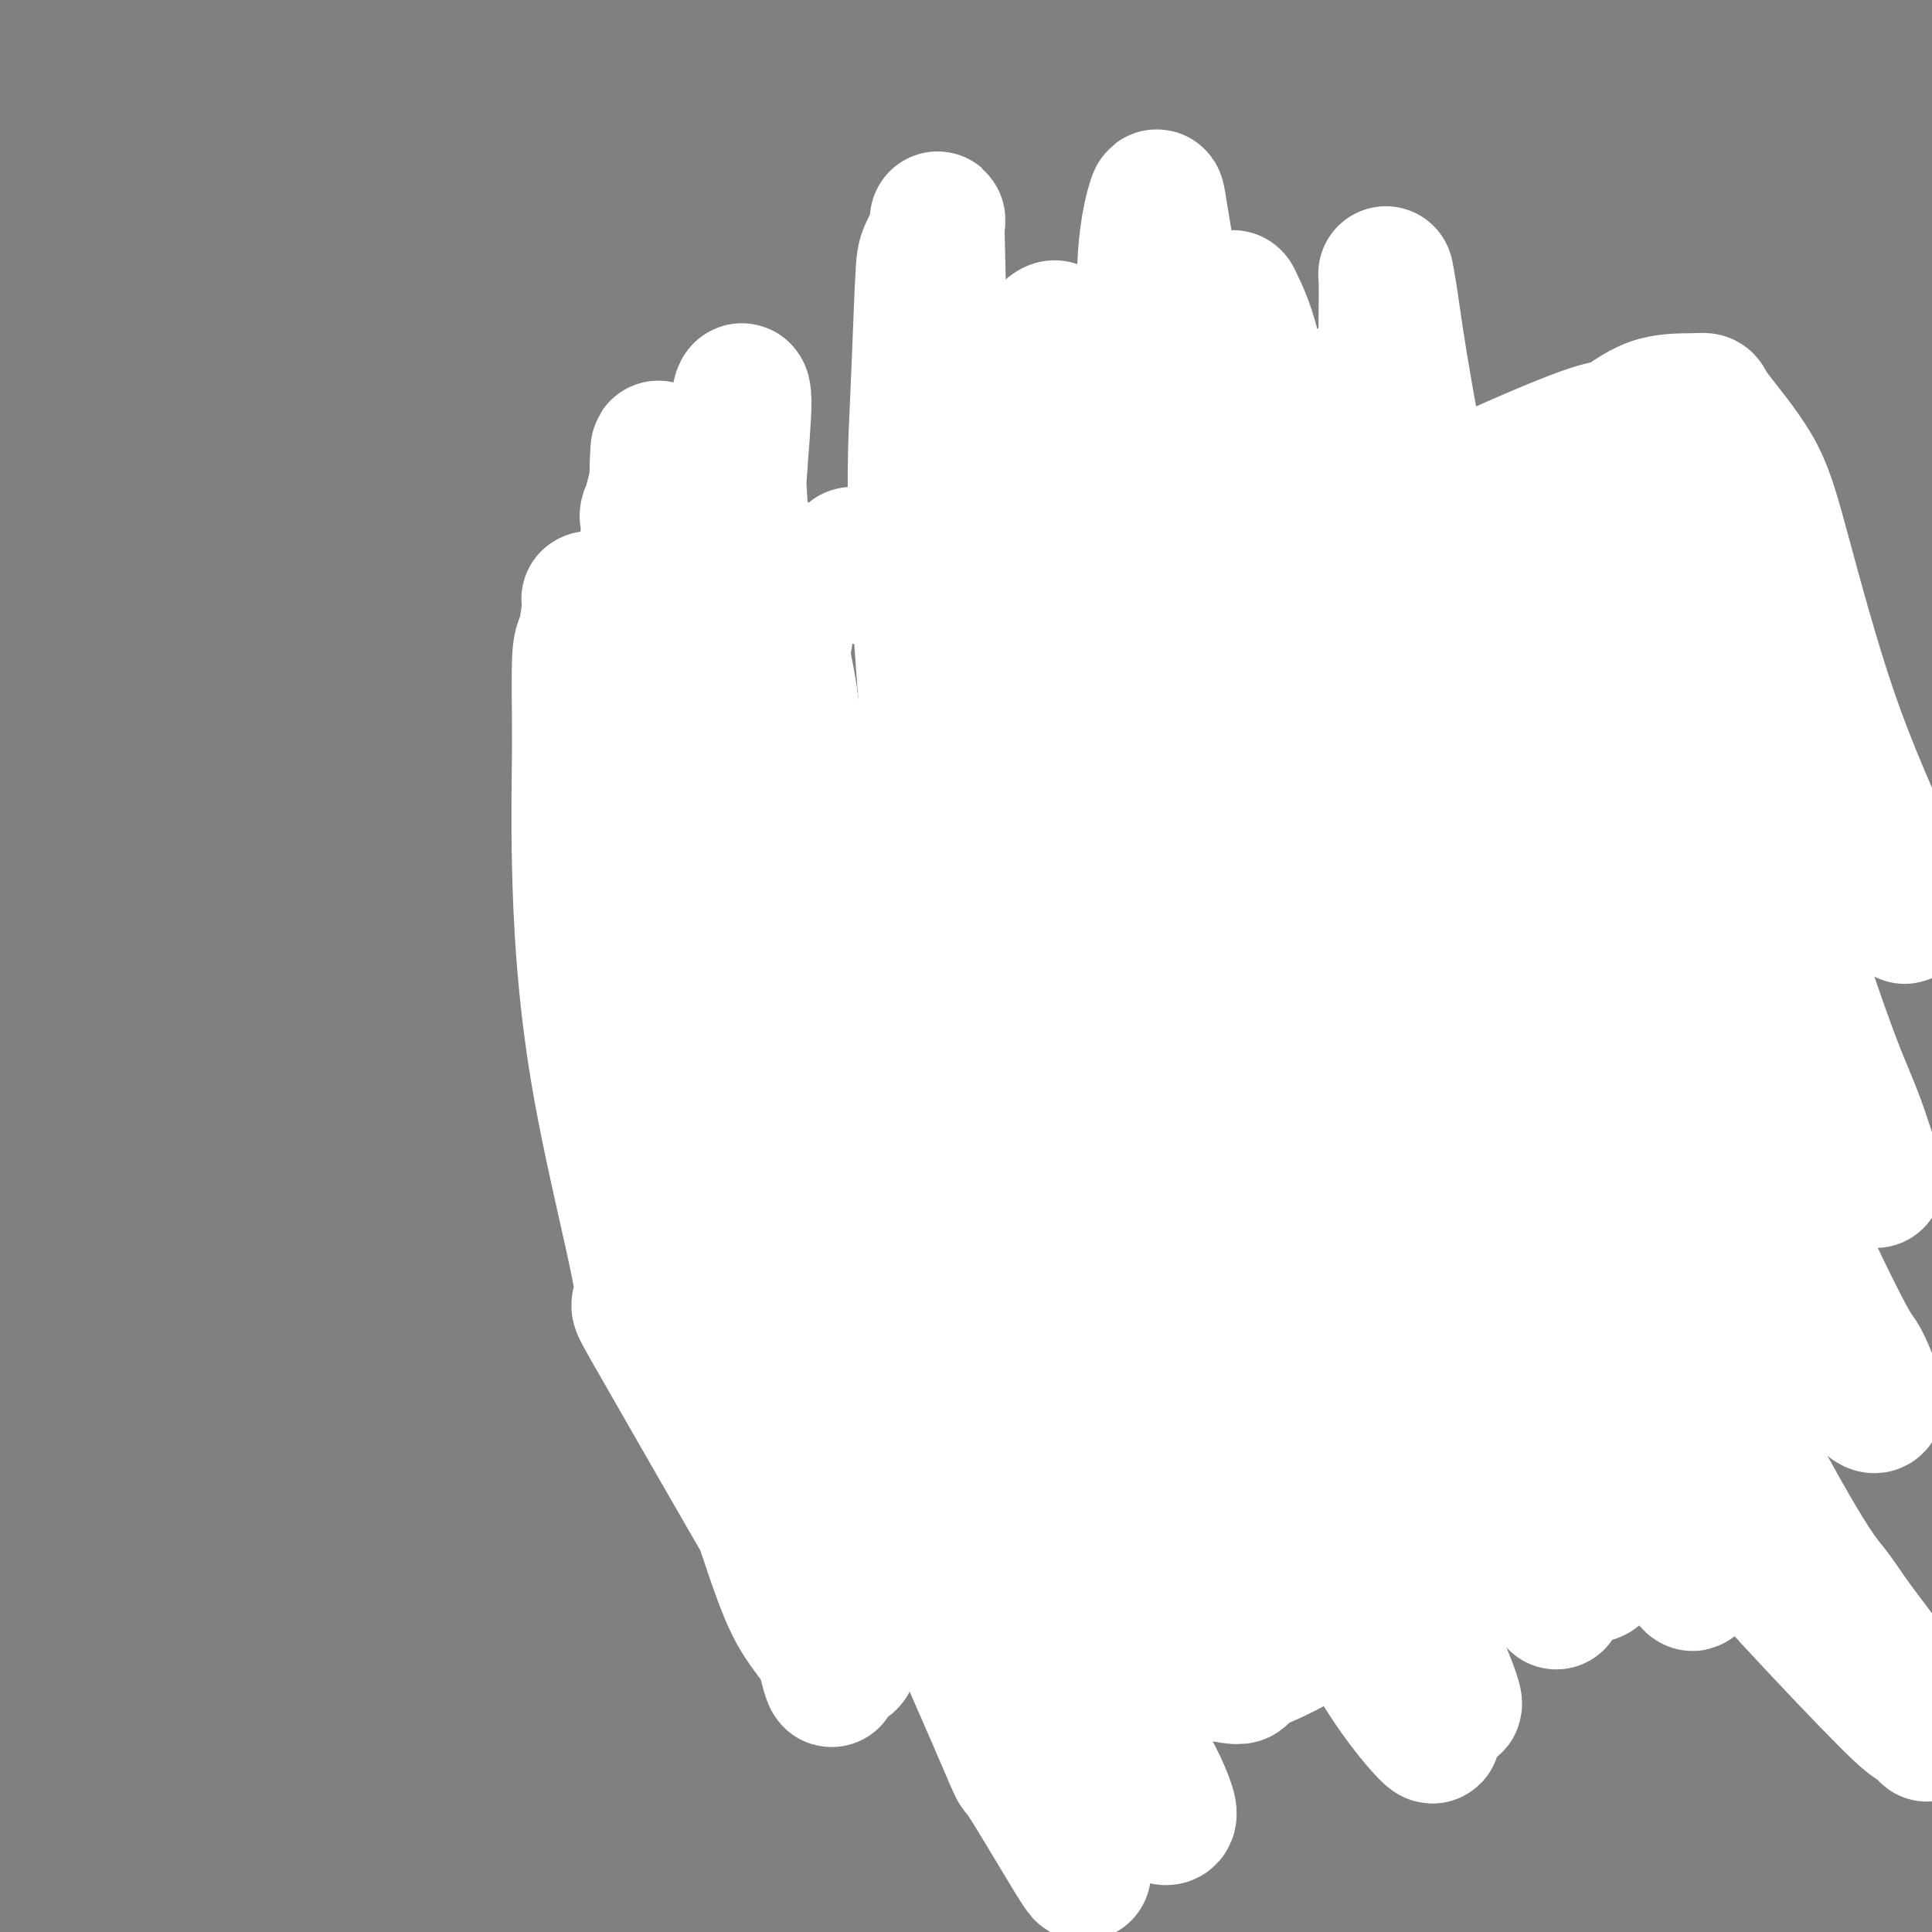
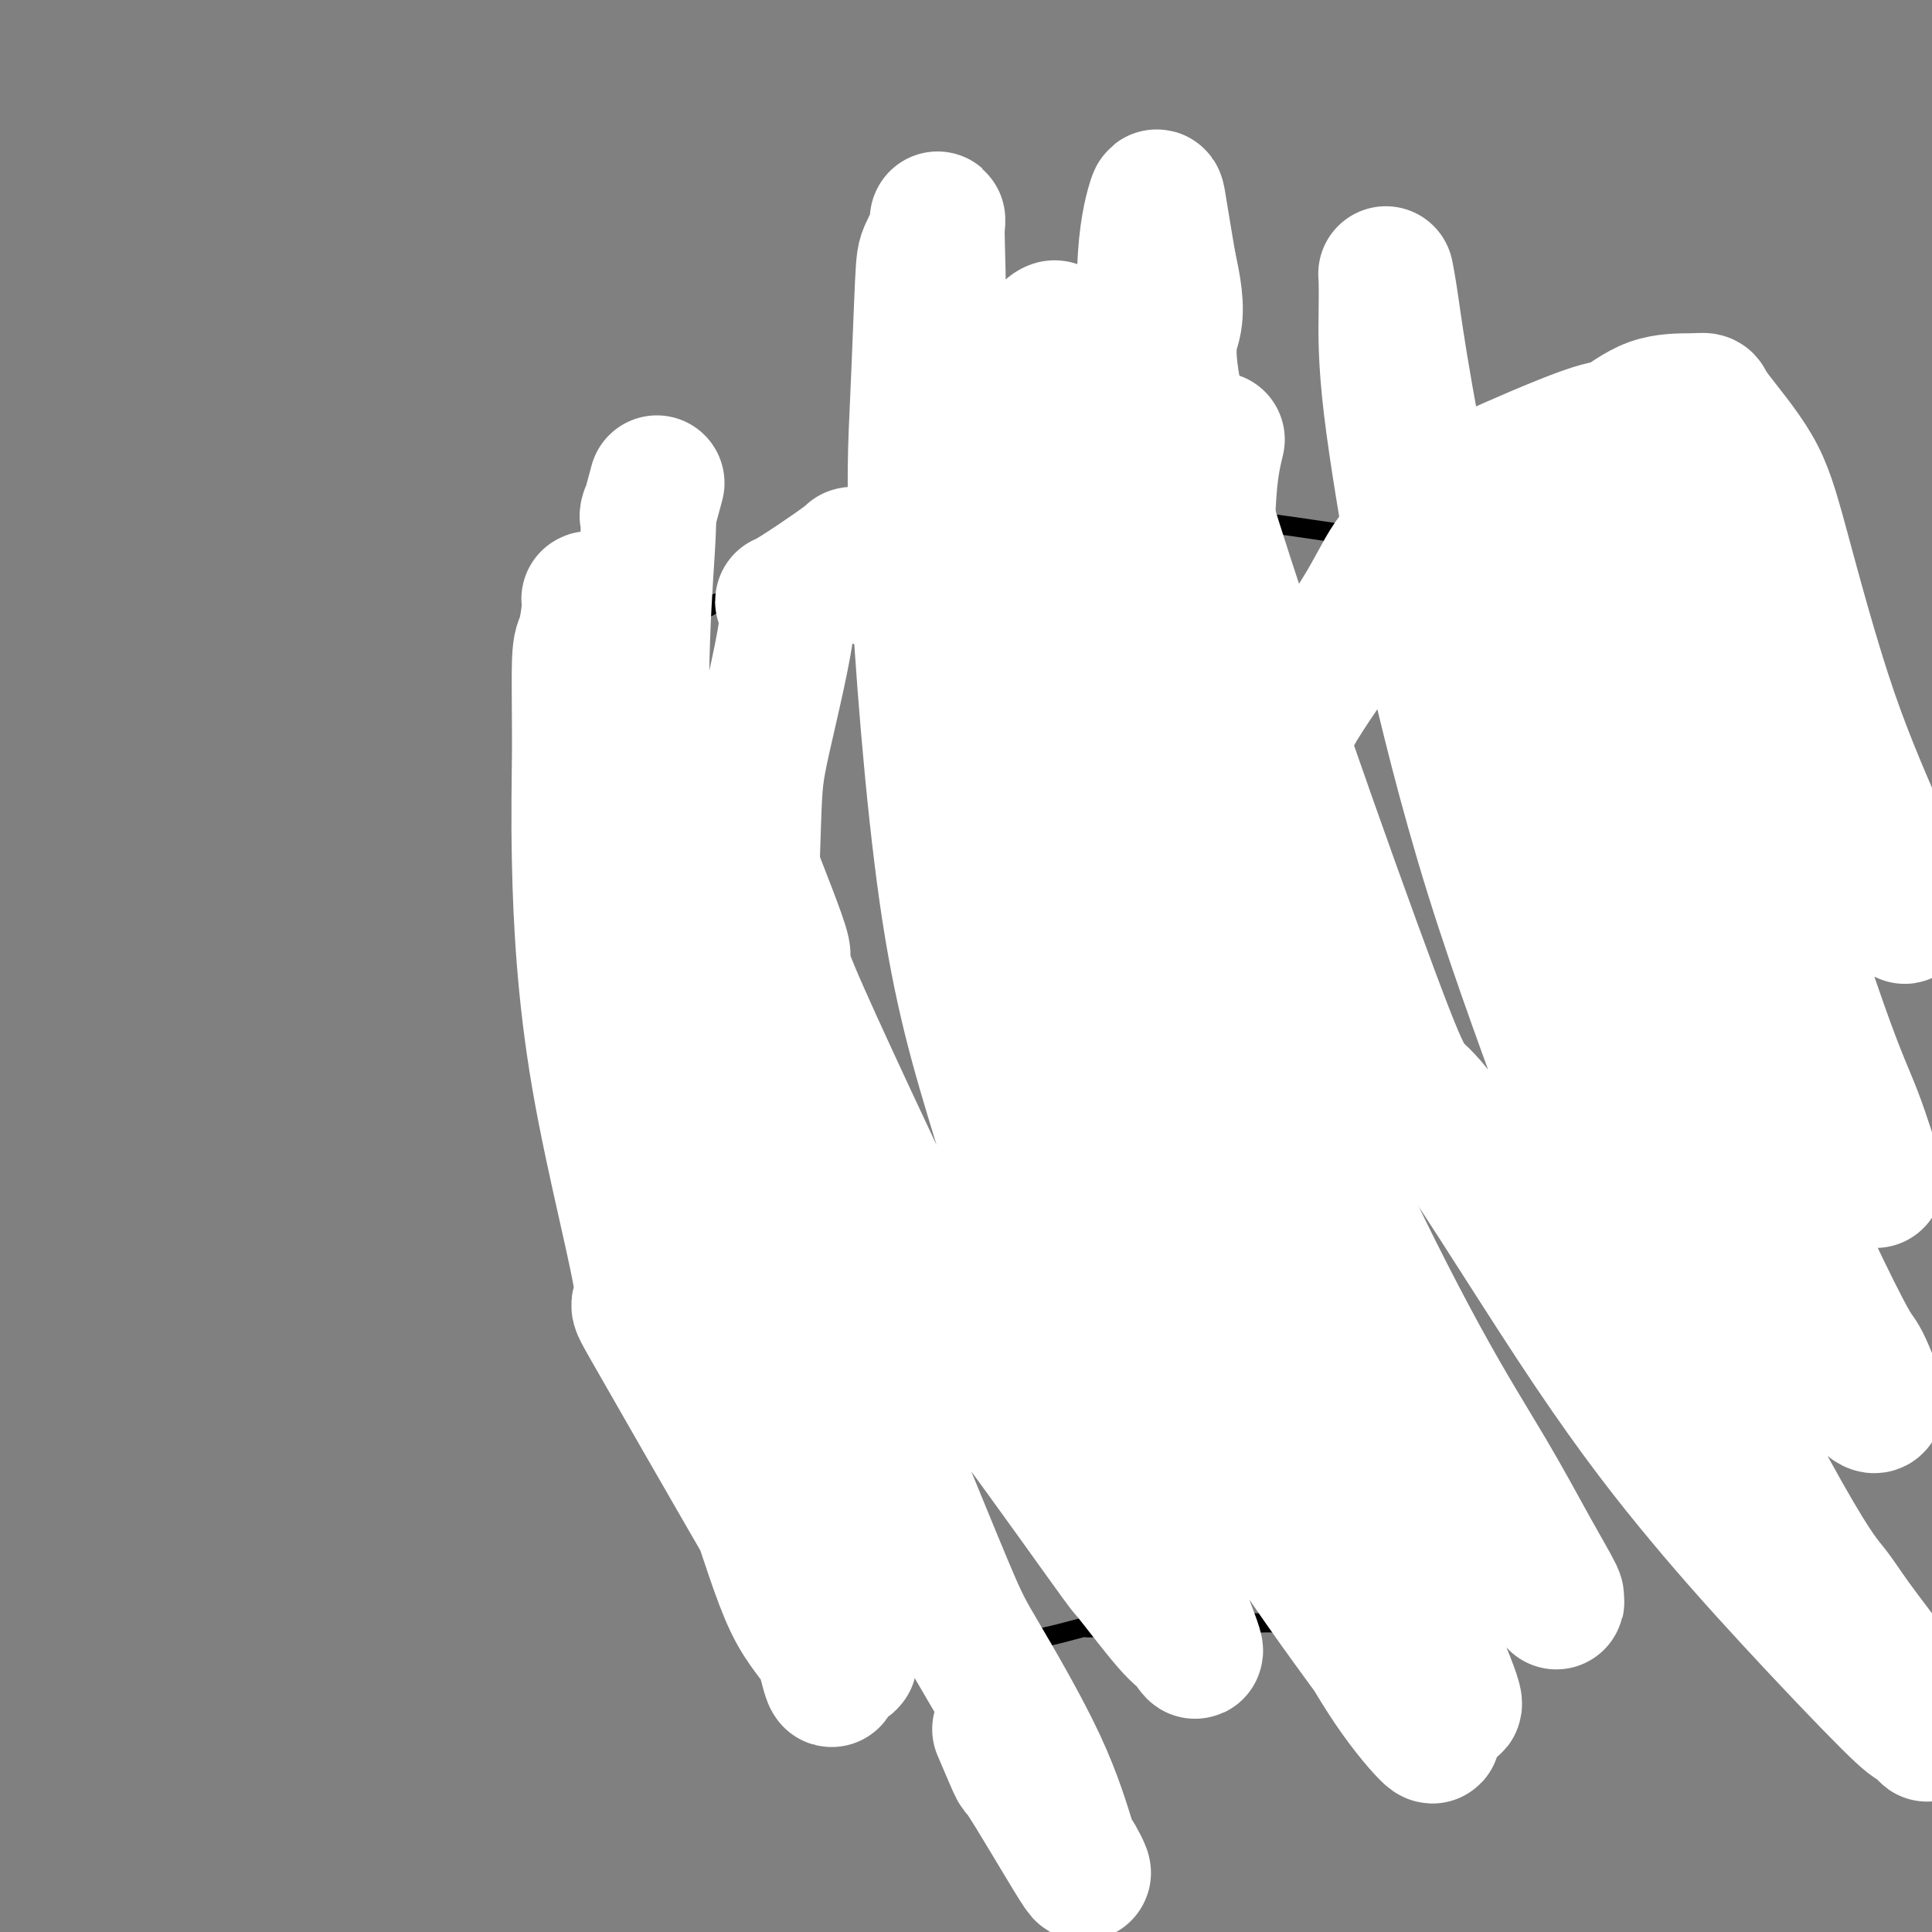
<svg xmlns="http://www.w3.org/2000/svg" viewBox="0 0 400 400" version="1.1">
  <rect x="0" y="0" width="400" height="400" fill="#808080" stroke="none" />
  <g fill="none" stroke="#000000" stroke-width="4" stroke-linecap="round" stroke-linejoin="round">
    <path d="M125,158c-0.420,-0.082 -0.841,-0.163 -1,0c-0.159,0.163 -0.058,0.571 0,1c0.058,0.429 0.072,0.878 0,1c-0.072,0.122 -0.229,-0.083 0,1c0.229,1.083 0.845,3.454 1,6c0.155,2.546 -0.151,5.267 0,8c0.151,2.733 0.759,5.480 1,11c0.241,5.520 0.116,13.814 0,17c-0.116,3.186 -0.223,1.263 0,4c0.223,2.737 0.777,10.134 1,13c0.223,2.866 0.116,1.202 0,3c-0.116,1.798 -0.241,7.059 0,10c0.241,2.941 0.849,3.561 1,6c0.151,2.439 -0.156,6.696 0,9c0.156,2.304 0.774,2.653 1,3c0.226,0.347 0.061,0.691 0,1c-0.061,0.309 -0.016,0.583 0,1c0.016,0.417 0.005,0.976 0,1c-0.005,0.024 -0.002,-0.489 0,-1c0.002,-0.511 0.005,-1.021 0,-1c-0.005,0.021 -0.016,0.573 0,1c0.016,0.427 0.060,0.728 0,1c-0.060,0.272 -0.222,0.516 0,1c0.222,0.484 0.829,1.209 1,2c0.171,0.791 -0.095,1.649 0,2c0.095,0.351 0.550,0.193 1,1c0.450,0.807 0.894,2.577 1,4c0.106,1.423 -0.125,2.498 0,3c0.125,0.502 0.607,0.429 1,1c0.393,0.571 0.696,1.785 1,3" />
    <path d="M134,271c0.924,3.736 0.232,1.576 0,1c-0.232,-0.576 -0.006,0.434 0,1c0.006,0.566 -0.209,0.690 0,1c0.209,0.310 0.841,0.805 1,1c0.159,0.195 -0.154,0.089 0,0c0.154,-0.089 0.776,-0.162 1,0c0.224,0.162 0.050,0.558 0,1c-0.050,0.442 0.023,0.928 0,1c-0.023,0.072 -0.143,-0.271 0,0c0.143,0.271 0.549,1.154 1,2c0.451,0.846 0.948,1.653 1,2c0.052,0.347 -0.341,0.234 0,1c0.341,0.766 1.415,2.412 2,3c0.585,0.588 0.682,0.119 1,1c0.318,0.881 0.856,3.112 1,4c0.144,0.888 -0.105,0.434 0,1c0.105,0.566 0.564,2.152 1,3c0.436,0.848 0.848,0.959 1,1c0.152,0.041 0.043,0.012 0,0c-0.043,-0.012 -0.022,-0.006 0,0" />
    <path d="M146,298c-0.006,0.423 -0.013,0.846 0,1c0.013,0.154 0.045,0.039 0,0c-0.045,-0.039 -0.166,-0.004 0,0c0.166,0.004 0.621,-0.024 1,0c0.379,0.024 0.682,0.101 1,0c0.318,-0.101 0.651,-0.378 1,0c0.349,0.378 0.712,1.413 1,2c0.288,0.587 0.500,0.725 1,1c0.500,0.275 1.289,0.685 2,1c0.711,0.315 1.344,0.534 2,1c0.656,0.466 1.336,1.177 2,2c0.664,0.823 1.311,1.757 2,2c0.689,0.243 1.421,-0.204 2,0c0.579,0.204 1.005,1.058 2,2c0.995,0.942 2.558,1.972 3,2c0.442,0.028 -0.239,-0.945 1,0c1.239,0.945 4.397,3.810 6,5c1.603,1.190 1.652,0.705 2,1c0.348,0.295 0.997,1.369 2,2c1.003,0.631 2.362,0.818 3,1c0.638,0.182 0.555,0.359 1,1c0.445,0.641 1.418,1.748 2,2c0.582,0.252 0.772,-0.350 1,0c0.228,0.350 0.495,1.652 1,2c0.505,0.348 1.248,-0.257 2,0c0.752,0.257 1.515,1.378 2,2c0.485,0.622 0.694,0.745 1,1c0.306,0.255 0.708,0.642 1,1c0.292,0.358 0.473,0.689 1,1c0.527,0.311 1.398,0.604 2,1c0.602,0.396 0.935,0.895 1,1c0.065,0.105 -0.136,-0.183 0,0c0.136,0.183 0.611,0.837 1,1c0.389,0.163 0.693,-0.167 1,0c0.307,0.167 0.619,0.830 1,1c0.381,0.170 0.833,-0.151 1,0c0.167,0.151 0.048,0.776 0,1c-0.048,0.224 -0.027,0.046 0,0c0.027,-0.046 0.059,0.039 0,0c-0.059,-0.039 -0.208,-0.203 0,0c0.208,0.203 0.774,0.772 1,1c0.226,0.228 0.113,0.114 0,0" />
    <path d="M205,340c0.304,-0.030 0.608,-0.061 1,0c0.392,0.061 0.872,0.212 1,0c0.128,-0.212 -0.096,-0.787 0,-1c0.096,-0.213 0.512,-0.065 1,0c0.488,0.065 1.048,0.047 2,0c0.952,-0.047 2.297,-0.121 3,0c0.703,0.121 0.764,0.439 3,0c2.236,-0.439 6.645,-1.634 8,-2c1.355,-0.366 -0.345,0.098 2,0c2.345,-0.098 8.736,-0.759 12,-1c3.264,-0.241 3.402,-0.064 6,0c2.598,0.064 7.658,0.013 11,0c3.342,-0.013 4.967,0.011 6,0c1.033,-0.011 1.473,-0.058 3,0c1.527,0.058 4.139,0.222 6,0c1.861,-0.222 2.970,-0.829 4,-1c1.030,-0.171 1.981,0.094 3,0c1.019,-0.094 2.105,-0.547 4,-1c1.895,-0.453 4.599,-0.906 6,-1c1.401,-0.094 1.499,0.171 2,0c0.501,-0.171 1.404,-0.777 2,-1c0.596,-0.223 0.885,-0.064 1,0c0.115,0.064 0.058,0.032 0,0" />
-     <path d="M301,332c-0.000,0.006 -0.001,0.012 0,0c0.001,-0.012 0.003,-0.041 0,0c-0.003,0.041 -0.012,0.151 0,0c0.012,-0.151 0.045,-0.564 0,-1c-0.045,-0.436 -0.166,-0.894 0,-1c0.166,-0.106 0.620,0.139 1,0c0.380,-0.139 0.687,-0.661 1,-1c0.313,-0.339 0.634,-0.495 1,-1c0.366,-0.505 0.779,-1.359 1,-2c0.221,-0.641 0.249,-1.070 1,-2c0.751,-0.930 2.224,-2.362 3,-3c0.776,-0.638 0.855,-0.483 1,-1c0.145,-0.517 0.355,-1.706 2,-4c1.645,-2.294 4.725,-5.694 6,-7c1.275,-1.306 0.744,-0.519 1,-1c0.256,-0.481 1.299,-2.229 3,-5c1.701,-2.771 4.058,-6.566 5,-8c0.942,-1.434 0.467,-0.506 1,-1c0.533,-0.494 2.072,-2.409 4,-5c1.928,-2.591 4.243,-5.857 6,-8c1.757,-2.143 2.955,-3.163 4,-4c1.045,-0.837 1.935,-1.490 3,-3c1.065,-1.510 2.304,-3.875 3,-5c0.696,-1.125 0.849,-1.008 2,-2c1.151,-0.992 3.299,-3.092 4,-4c0.701,-0.908 -0.044,-0.624 0,-1c0.044,-0.376 0.877,-1.411 2,-2c1.123,-0.589 2.536,-0.732 3,-1c0.464,-0.268 -0.020,-0.659 0,-1c0.020,-0.341 0.544,-0.630 1,-1c0.456,-0.370 0.845,-0.820 1,-1c0.155,-0.180 0.078,-0.090 0,0" />
    <path d="M363,254c0.000,0.080 0.000,0.160 0,0c-0.000,-0.160 -0.000,-0.560 0,-1c0.000,-0.440 0.000,-0.921 0,-1c-0.000,-0.079 -0.000,0.243 0,0c0.000,-0.243 0.000,-1.052 0,-1c-0.000,0.052 -0.000,0.966 0,0c0.000,-0.966 0.000,-3.813 0,-5c-0.000,-1.187 -0.001,-0.715 0,-2c0.001,-1.285 0.004,-4.326 0,-7c-0.004,-2.674 -0.015,-4.979 0,-8c0.015,-3.021 0.056,-6.757 0,-9c-0.056,-2.243 -0.207,-2.994 0,-6c0.207,-3.006 0.774,-8.269 1,-11c0.226,-2.731 0.112,-2.931 0,-5c-0.112,-2.069 -0.221,-6.008 0,-9c0.221,-2.992 0.773,-5.039 1,-7c0.227,-1.961 0.128,-3.837 0,-6c-0.128,-2.163 -0.286,-4.613 0,-6c0.286,-1.387 1.015,-1.711 1,-3c-0.015,-1.289 -0.775,-3.543 -1,-6c-0.225,-2.457 0.083,-5.117 0,-8c-0.083,-2.883 -0.558,-5.989 -1,-8c-0.442,-2.011 -0.850,-2.925 -1,-4c-0.150,-1.075 -0.040,-2.309 0,-3c0.040,-0.691 0.011,-0.837 0,-2c-0.011,-1.163 -0.003,-3.343 0,-4c0.003,-0.657 0.001,0.208 0,0c-0.001,-0.208 -0.000,-1.488 0,-2c0.000,-0.512 0.000,-0.256 0,0" />
-     <path d="M364,119c0.401,0.113 0.802,0.227 1,0c0.198,-0.227 0.194,-0.793 0,-1c-0.194,-0.207 -0.576,-0.055 -1,0c-0.424,0.055 -0.889,0.014 -1,0c-0.111,-0.014 0.131,-0.000 0,0c-0.131,0.000 -0.634,-0.013 -1,0c-0.366,0.013 -0.594,0.052 -1,0c-0.406,-0.052 -0.991,-0.195 -2,0c-1.009,0.195 -2.443,0.728 -3,1c-0.557,0.272 -0.238,0.284 -2,0c-1.762,-0.284 -5.604,-0.865 -8,-1c-2.396,-0.135 -3.344,0.174 -5,0c-1.656,-0.174 -4.020,-0.831 -5,-1c-0.980,-0.169 -0.578,0.151 -2,0c-1.422,-0.151 -4.669,-0.771 -6,-1c-1.331,-0.229 -0.747,-0.065 -2,0c-1.253,0.065 -4.344,0.033 -7,0c-2.656,-0.033 -4.878,-0.067 -7,0c-2.122,0.067 -4.144,0.234 -9,1c-4.856,0.766 -12.547,2.131 -17,3c-4.453,0.869 -5.668,1.242 -9,2c-3.332,0.758 -8.781,1.903 -13,3c-4.219,1.097 -7.206,2.148 -9,3c-1.794,0.852 -2.394,1.504 -4,2c-1.606,0.496 -4.220,0.834 -8,2c-3.780,1.166 -8.728,3.159 -12,5c-3.272,1.841 -4.870,3.529 -7,4c-2.130,0.471 -4.793,-0.276 -8,0c-3.207,0.276 -6.960,1.577 -9,2c-2.040,0.423 -2.368,-0.030 -4,0c-1.632,0.030 -4.570,0.543 -7,1c-2.430,0.457 -4.353,0.858 -6,1c-1.647,0.142 -3.018,0.024 -5,0c-1.982,-0.024 -4.576,0.047 -7,0c-2.424,-0.047 -4.677,-0.213 -7,0c-2.323,0.213 -4.716,0.803 -6,1c-1.284,0.197 -1.459,0.000 -2,0c-0.541,-0.000 -1.448,0.196 -4,0c-2.552,-0.196 -6.749,-0.785 -9,-1c-2.251,-0.215 -2.556,-0.058 -3,0c-0.444,0.058 -1.025,0.017 -2,0c-0.975,-0.017 -2.342,-0.008 -3,0c-0.658,0.008 -0.606,0.017 -1,0c-0.394,-0.017 -1.236,-0.060 -2,0c-0.764,0.060 -1.452,0.223 -2,0c-0.548,-0.223 -0.956,-0.833 -1,-1c-0.044,-0.167 0.277,0.110 0,0c-0.277,-0.110 -1.151,-0.607 -2,-1c-0.849,-0.393 -1.671,-0.684 -2,-1c-0.329,-0.316 -0.164,-0.658 0,-1" />
    <path d="M132,141c-1.249,-0.620 -0.870,-0.169 -1,0c-0.130,0.169 -0.767,0.056 -1,0c-0.233,-0.056 -0.063,-0.057 0,0c0.063,0.057 0.017,0.170 0,0c-0.017,-0.170 -0.006,-0.623 0,-1c0.006,-0.377 0.005,-0.679 0,-1c-0.005,-0.321 -0.015,-0.662 0,-1c0.015,-0.338 0.056,-0.674 0,-1c-0.056,-0.326 -0.209,-0.640 0,-1c0.209,-0.360 0.781,-0.764 1,-1c0.219,-0.236 0.087,-0.305 1,-1c0.913,-0.695 2.871,-2.017 4,-3c1.129,-0.983 1.427,-1.627 2,-2c0.573,-0.373 1.419,-0.474 3,-1c1.581,-0.526 3.897,-1.475 5,-2c1.103,-0.525 0.995,-0.625 2,-1c1.005,-0.375 3.125,-1.025 6,-2c2.875,-0.975 6.504,-2.276 9,-3c2.496,-0.724 3.858,-0.872 5,-1c1.142,-0.128 2.065,-0.237 4,-1c1.935,-0.763 4.883,-2.181 7,-3c2.117,-0.819 3.402,-1.038 6,-2c2.598,-0.962 6.510,-2.668 8,-3c1.490,-0.332 0.558,0.709 4,0c3.442,-0.709 11.256,-3.168 15,-4c3.744,-0.832 3.416,-0.037 5,0c1.584,0.037 5.079,-0.683 9,-1c3.921,-0.317 8.269,-0.229 10,0c1.731,0.229 0.844,0.601 4,1c3.156,0.399 10.353,0.825 20,2c9.647,1.175 21.742,3.099 27,4c5.258,0.901 3.678,0.777 4,1c0.322,0.223 2.547,0.792 5,1c2.453,0.208 5.133,0.056 9,0c3.867,-0.056 8.919,-0.015 11,0c2.081,0.015 1.189,0.004 2,0c0.811,-0.004 3.325,-0.001 5,0c1.675,0.001 2.512,0.000 3,0c0.488,-0.000 0.627,-0.000 2,0c1.373,0.000 3.980,0.000 5,0c1.020,-0.000 0.452,-0.001 1,0c0.548,0.001 2.212,0.004 4,0c1.788,-0.004 3.701,-0.015 5,0c1.299,0.015 1.986,0.056 3,0c1.014,-0.056 2.356,-0.207 3,0c0.644,0.207 0.592,0.774 1,1c0.408,0.226 1.277,0.112 2,0c0.723,-0.112 1.299,-0.224 2,0c0.701,0.224 1.528,0.782 2,1c0.472,0.218 0.589,0.097 1,0c0.411,-0.097 1.118,-0.171 2,0c0.882,0.171 1.941,0.585 3,1" />
    <path d="M362,117c10.433,0.707 3.517,0.974 1,1c-2.517,0.026 -0.633,-0.190 0,0c0.633,0.190 0.016,0.787 0,1c-0.016,0.213 0.570,0.043 1,0c0.430,-0.043 0.703,0.041 1,0c0.297,-0.041 0.619,-0.208 1,0c0.381,0.208 0.823,0.792 1,1c0.177,0.208 0.089,0.041 0,0c-0.089,-0.041 -0.181,0.044 0,0c0.181,-0.044 0.634,-0.218 1,0c0.366,0.218 0.645,0.829 1,1c0.355,0.171 0.786,-0.099 1,0c0.214,0.099 0.212,0.566 0,1c-0.212,0.434 -0.635,0.834 -1,1c-0.365,0.166 -0.673,0.097 -1,0c-0.327,-0.097 -0.673,-0.223 -1,0c-0.327,0.223 -0.634,0.796 -1,1c-0.366,0.204 -0.791,0.040 -1,0c-0.209,-0.040 -0.202,0.043 -3,1c-2.798,0.957 -8.400,2.788 -11,4c-2.600,1.212 -2.199,1.805 -3,2c-0.801,0.195 -2.806,-0.009 -6,1c-3.194,1.009 -7.579,3.230 -11,4c-3.421,0.770 -5.878,0.087 -7,0c-1.122,-0.087 -0.909,0.420 -2,1c-1.091,0.580 -3.486,1.233 -7,2c-3.514,0.767 -8.147,1.648 -10,2c-1.853,0.352 -0.927,0.176 0,0" />
  </g>
  <g fill="none" stroke="#FFFFFF" stroke-width="28" stroke-linecap="round" stroke-linejoin="round">
    <path d="M181,120c-2.374,-1.432 -4.748,-2.863 -5,-4c-0.252,-1.137 1.618,-1.979 -1,0c-2.618,1.979 -9.724,6.779 -12,8c-2.276,1.221 0.279,-1.138 0,4c-0.279,5.138 -3.392,17.772 -5,25c-1.608,7.228 -1.711,9.048 -2,17c-0.289,7.952 -0.764,22.035 0,34c0.764,11.965 2.766,21.812 3,26c0.234,4.188 -1.302,2.716 0,13c1.302,10.284 5.441,32.323 7,41c1.559,8.677 0.536,3.993 2,12c1.464,8.007 5.414,28.706 6,36c0.586,7.294 -2.192,1.183 -1,4c1.192,2.817 6.354,14.563 -1,3c-7.354,-11.563 -27.224,-46.434 -35,-60c-7.776,-13.566 -3.457,-5.828 -4,-12c-0.543,-6.172 -5.947,-26.255 -9,-44c-3.053,-17.745 -3.756,-33.153 -4,-44c-0.244,-10.847 -0.028,-17.132 0,-24c0.028,-6.868 -0.133,-14.320 0,-18c0.133,-3.680 0.558,-3.590 1,-5c0.442,-1.410 0.901,-4.322 1,-6c0.099,-1.678 -0.162,-2.123 0,-2c0.162,0.123 0.748,0.815 1,2c0.252,1.185 0.169,2.862 0,6c-0.169,3.138 -0.423,7.736 0,14c0.423,6.264 1.523,14.193 2,21c0.477,6.807 0.330,12.491 2,26c1.670,13.509 5.157,34.842 8,49c2.843,14.158 5.042,21.141 8,31c2.958,9.859 6.677,22.594 9,29c2.323,6.406 3.251,6.481 5,11c1.749,4.519 4.317,13.480 7,19c2.683,5.520 5.479,7.598 7,11c1.521,3.402 1.768,8.127 0,1c-1.768,-7.127 -5.551,-26.107 -8,-35c-2.449,-8.893 -3.565,-7.701 -9,-28c-5.435,-20.299 -15.189,-62.091 -19,-96c-3.811,-33.909 -1.680,-59.937 -1,-71c0.680,-11.063 -0.091,-7.161 0,-7c0.091,0.161 1.046,-3.420 2,-7" />
-     <path d="M136,100c0.281,-13.539 0.485,-4.886 1,1c0.515,5.886 1.343,9.005 2,13c0.657,3.995 1.143,8.864 3,21c1.857,12.136 5.086,31.537 8,47c2.914,15.463 5.513,26.986 9,39c3.487,12.014 7.863,24.517 16,42c8.137,17.483 20.035,39.944 28,54c7.965,14.056 11.997,19.705 16,26c4.003,6.295 7.977,13.236 11,18c3.023,4.764 5.093,7.353 6,9c0.907,1.647 0.649,2.354 1,3c0.351,0.646 1.311,1.232 1,0c-0.311,-1.232 -1.892,-4.281 -3,-6c-1.108,-1.719 -1.744,-2.109 -4,-6c-2.256,-3.891 -6.131,-11.283 -11,-19c-4.869,-7.717 -10.732,-15.759 -17,-29c-6.268,-13.241 -12.941,-31.680 -16,-38c-3.059,-6.320 -2.504,-0.520 -8,-20c-5.496,-19.480 -17.043,-64.241 -22,-89c-4.957,-24.759 -3.324,-29.515 -3,-38c0.324,-8.485 -0.663,-20.700 -1,-27c-0.337,-6.300 -0.026,-6.686 0,-9c0.026,-2.314 -0.232,-6.557 0,-9c0.232,-2.443 0.955,-3.088 1,0c0.045,3.088 -0.587,9.908 -1,16c-0.413,6.092 -0.607,11.457 0,23c0.607,11.543 2.016,29.264 2,35c-0.016,5.736 -1.455,-0.514 4,20c5.455,20.514 17.804,67.793 27,95c9.196,27.207 15.238,34.342 19,40c3.762,5.658 5.244,9.838 9,17c3.756,7.162 9.785,17.306 14,25c4.215,7.694 6.615,12.938 8,16c1.385,3.062 1.754,3.944 3,5c1.246,1.056 3.367,2.288 3,0c-0.367,-2.288 -3.222,-8.096 -5,-11c-1.778,-2.904 -2.478,-2.904 -5,-8c-2.522,-5.096 -6.865,-15.289 -11,-24c-4.135,-8.711 -8.060,-15.940 -15,-33c-6.940,-17.060 -16.895,-43.952 -23,-63c-6.105,-19.048 -8.362,-30.253 -11,-44c-2.638,-13.747 -5.659,-30.037 -7,-38c-1.341,-7.963 -1.001,-7.601 -2,-13c-0.999,-5.399 -3.335,-16.560 -4,-22c-0.665,-5.440 0.342,-5.158 0,1c-0.342,6.158 -2.034,18.191 -3,24c-0.966,5.809 -1.207,5.395 -1,12c0.207,6.605 0.862,20.228 2,33c1.138,12.772 2.759,24.691 6,40c3.241,15.309 8.103,34.006 10,43c1.897,8.994 0.828,8.284 6,21c5.172,12.716 16.586,38.858 28,65" />
    <path d="M207,358c4.802,11.217 2.806,6.759 5,10c2.194,3.241 8.579,14.181 11,18c2.421,3.819 0.879,0.519 0,-1c-0.879,-1.519 -1.096,-1.256 -2,-4c-0.904,-2.744 -2.496,-8.496 -6,-16c-3.504,-7.504 -8.921,-16.761 -12,-22c-3.079,-5.239 -3.821,-6.461 -7,-14c-3.179,-7.539 -8.794,-21.394 -14,-34c-5.206,-12.606 -10.001,-23.963 -14,-37c-3.999,-13.037 -7.202,-27.755 -9,-36c-1.798,-8.245 -2.192,-10.017 -3,-16c-0.808,-5.983 -2.031,-16.178 -3,-23c-0.969,-6.822 -1.684,-10.273 -2,-12c-0.316,-1.727 -0.234,-1.732 0,-2c0.234,-0.268 0.621,-0.801 1,0c0.379,0.801 0.750,2.934 3,9c2.250,6.066 6.378,16.063 7,19c0.622,2.937 -2.261,-1.188 4,13c6.261,14.188 21.666,46.688 28,60c6.334,13.312 3.597,7.437 9,14c5.403,6.563 18.946,25.565 25,34c6.054,8.435 4.617,6.304 6,8c1.383,1.696 5.584,7.221 8,10c2.416,2.779 3.045,2.813 4,4c0.955,1.187 2.234,3.527 1,0c-1.234,-3.527 -4.982,-12.920 -9,-23c-4.018,-10.080 -8.307,-20.848 -11,-27c-2.693,-6.152 -3.791,-7.687 -7,-17c-3.209,-9.313 -8.531,-26.403 -13,-41c-4.469,-14.597 -8.085,-26.699 -11,-47c-2.915,-20.301 -5.127,-48.800 -6,-67c-0.873,-18.200 -0.406,-26.102 0,-35c0.406,-8.898 0.752,-18.794 1,-24c0.248,-5.206 0.397,-5.723 1,-7c0.603,-1.277 1.659,-3.314 2,-5c0.341,-1.686 -0.034,-3.022 0,1c0.034,4.022 0.475,13.403 0,13c-0.475,-0.403 -1.867,-10.588 0,10c1.867,20.588 6.994,71.950 9,93c2.006,21.050 0.892,11.787 7,25c6.108,13.213 19.438,48.904 28,70c8.562,21.096 12.355,27.599 18,37c5.645,9.401 13.141,21.699 17,28c3.859,6.301 4.080,6.606 6,10c1.920,3.394 5.537,9.878 9,15c3.463,5.122 6.771,8.883 8,10c1.229,1.117 0.381,-0.408 0,-1c-0.381,-0.592 -0.293,-0.250 -1,-1c-0.707,-0.750 -2.209,-2.593 -7,-9c-4.791,-6.407 -12.872,-17.377 -20,-28c-7.128,-10.623 -13.304,-20.898 -20,-33c-6.696,-12.102 -13.913,-26.029 -20,-41c-6.087,-14.971 -11.043,-30.985 -16,-47" />
    <path d="M212,199c-5.703,-20.028 -11.960,-46.597 -15,-64c-3.040,-17.403 -2.864,-25.640 -3,-31c-0.136,-5.360 -0.584,-7.841 -1,-12c-0.416,-4.159 -0.799,-9.995 -1,-13c-0.201,-3.005 -0.219,-3.181 0,-4c0.219,-0.819 0.677,-2.283 1,0c0.323,2.283 0.511,8.314 1,17c0.489,8.686 1.277,20.029 2,27c0.723,6.971 1.380,9.571 3,18c1.620,8.429 4.202,22.686 11,43c6.798,20.314 17.812,46.687 28,68c10.188,21.313 19.551,37.568 28,52c8.449,14.432 15.985,27.040 21,35c5.015,7.960 7.509,11.271 9,13c1.491,1.729 1.979,1.875 3,3c1.021,1.125 2.576,3.229 2,1c-0.576,-2.229 -3.282,-8.790 -5,-12c-1.718,-3.210 -2.449,-3.069 -4,-6c-1.551,-2.931 -3.921,-8.934 -11,-22c-7.079,-13.066 -18.867,-33.194 -27,-50c-8.133,-16.806 -12.610,-30.290 -17,-45c-4.390,-14.710 -8.694,-30.647 -12,-47c-3.306,-16.353 -5.615,-33.120 -7,-42c-1.385,-8.880 -1.847,-9.871 -2,-16c-0.153,-6.129 0.003,-17.396 0,-25c-0.003,-7.604 -0.166,-11.545 0,-14c0.166,-2.455 0.660,-3.426 1,-4c0.340,-0.574 0.526,-0.753 1,-1c0.474,-0.247 1.236,-0.562 2,5c0.764,5.562 1.531,17.002 3,28c1.469,10.998 3.638,21.554 6,34c2.362,12.446 4.915,26.783 11,44c6.085,17.217 15.702,37.313 19,45c3.298,7.687 0.276,2.966 10,20c9.724,17.034 32.192,55.824 41,71c8.808,15.176 3.955,6.738 4,6c0.045,-0.738 4.987,6.224 7,9c2.013,2.776 1.099,1.364 1,1c-0.099,-0.364 0.619,0.318 0,-1c-0.619,-1.318 -2.575,-4.637 -5,-9c-2.425,-4.363 -5.318,-9.770 -9,-16c-3.682,-6.230 -8.151,-13.281 -14,-24c-5.849,-10.719 -13.076,-25.104 -17,-34c-3.924,-8.896 -4.546,-12.303 -8,-20c-3.454,-7.697 -9.742,-19.685 -16,-46c-6.258,-26.315 -12.487,-66.958 -15,-85c-2.513,-18.042 -1.309,-13.484 -1,-17c0.309,-3.516 -0.278,-15.107 0,-23c0.278,-7.893 1.421,-12.086 2,-14c0.579,-1.914 0.594,-1.547 1,1c0.406,2.547 1.203,7.273 2,12" />
    <path d="M242,55c0.944,4.311 1.803,8.589 1,12c-0.803,3.411 -3.267,5.955 5,34c8.267,28.045 27.266,81.591 36,105c8.734,23.409 7.204,16.682 13,24c5.796,7.318 18.917,28.682 29,44c10.083,15.318 17.126,24.590 24,33c6.874,8.410 13.578,15.956 21,24c7.422,8.044 15.562,16.585 20,21c4.438,4.415 5.175,4.705 6,5c0.825,0.295 1.740,0.597 2,1c0.260,0.403 -0.133,0.907 0,1c0.133,0.093 0.792,-0.226 0,-2c-0.792,-1.774 -3.034,-5.001 -6,-9c-2.966,-3.999 -6.656,-8.768 -9,-12c-2.344,-3.232 -3.342,-4.927 -5,-7c-1.658,-2.073 -3.974,-4.524 -13,-21c-9.026,-16.476 -24.761,-46.979 -32,-61c-7.239,-14.021 -5.982,-11.562 -9,-20c-3.018,-8.438 -10.311,-27.774 -16,-46c-5.689,-18.226 -9.773,-35.342 -12,-45c-2.227,-9.658 -2.597,-11.859 -4,-20c-1.403,-8.141 -3.838,-22.222 -5,-32c-1.162,-9.778 -1.052,-15.251 -1,-19c0.052,-3.749 0.045,-5.772 0,-7c-0.045,-1.228 -0.129,-1.661 0,-1c0.129,0.661 0.471,2.414 1,6c0.529,3.586 1.245,9.003 3,19c1.755,9.997 4.551,24.575 5,30c0.449,5.425 -1.447,1.699 5,20c6.447,18.301 21.237,58.630 30,80c8.763,21.370 11.497,23.781 19,33c7.503,9.219 19.774,25.245 25,32c5.226,6.755 3.406,4.239 5,6c1.594,1.761 6.603,7.798 8,8c1.397,0.202 -0.816,-5.430 -2,-8c-1.184,-2.570 -1.338,-2.079 -3,-5c-1.662,-2.921 -4.830,-9.253 -8,-16c-3.170,-6.747 -6.340,-13.908 -11,-24c-4.660,-10.092 -10.810,-23.114 -14,-31c-3.190,-7.886 -3.419,-10.637 -6,-18c-2.581,-7.363 -7.514,-19.340 -12,-36c-4.486,-16.660 -8.525,-38.005 -10,-47c-1.475,-8.995 -0.386,-5.640 0,-5c0.386,0.640 0.070,-1.436 0,-2c-0.070,-0.564 0.106,0.384 0,0c-0.106,-0.384 -0.494,-2.102 2,4c2.494,6.102 7.870,20.022 12,31c4.130,10.978 7.014,19.015 8,22c0.986,2.985 0.073,0.919 5,11c4.927,10.081 15.693,32.309 21,43c5.307,10.691 5.153,9.846 5,9" />
    <path d="M375,219c9.284,20.905 5.993,14.167 6,14c0.007,-0.167 3.312,6.236 5,9c1.688,2.764 1.760,1.889 2,2c0.240,0.111 0.649,1.206 0,-1c-0.649,-2.206 -2.357,-7.715 -4,-12c-1.643,-4.285 -3.221,-7.347 -7,-18c-3.779,-10.653 -9.758,-28.898 -14,-43c-4.242,-14.102 -6.746,-24.059 -9,-33c-2.254,-8.941 -4.258,-16.864 -6,-24c-1.742,-7.136 -3.224,-13.485 -4,-16c-0.776,-2.515 -0.847,-1.196 -1,-1c-0.153,0.196 -0.389,-0.733 0,0c0.389,0.733 1.401,3.126 2,5c0.599,1.874 0.783,3.230 2,6c1.217,2.770 3.468,6.955 7,14c3.532,7.045 8.347,16.952 12,24c3.653,7.048 6.145,11.238 9,16c2.855,4.762 6.075,10.097 8,13c1.925,2.903 2.557,3.373 4,5c1.443,1.627 3.697,4.410 5,6c1.303,1.590 1.655,1.988 2,3c0.345,1.012 0.683,2.639 0,1c-0.683,-1.639 -2.387,-6.544 -3,-9c-0.613,-2.456 -0.137,-2.465 -2,-7c-1.863,-4.535 -6.067,-13.597 -10,-25c-3.933,-11.403 -7.595,-25.146 -10,-34c-2.405,-8.854 -3.554,-12.817 -6,-17c-2.446,-4.183 -6.189,-8.584 -8,-11c-1.811,-2.416 -1.691,-2.847 -2,-3c-0.309,-0.153 -1.049,-0.026 -3,0c-1.951,0.026 -5.114,-0.047 -8,1c-2.886,1.047 -5.494,3.215 -7,4c-1.506,0.785 -1.911,0.186 -7,2c-5.089,1.814 -14.864,6.039 -19,8c-4.136,1.961 -2.634,1.658 -4,3c-1.366,1.342 -5.602,4.329 -9,7c-3.398,2.671 -5.960,5.026 -8,8c-2.040,2.974 -3.558,6.565 -7,12c-3.442,5.435 -8.809,12.712 -12,18c-3.191,5.288 -4.208,8.586 -6,11c-1.792,2.414 -4.361,3.943 -6,5c-1.639,1.057 -2.350,1.641 -3,1c-0.650,-0.641 -1.241,-2.509 -2,-6c-0.759,-3.491 -1.688,-8.606 -2,-10c-0.312,-1.394 -0.007,0.932 0,-6c0.007,-6.932 -0.284,-23.124 0,-33c0.284,-9.876 1.142,-13.438 2,-17" />
-     <path d="M252,91c0.280,-9.947 -0.019,-6.815 0,-9c0.019,-2.185 0.355,-9.688 1,-14c0.645,-4.312 1.600,-5.434 2,-6c0.400,-0.566 0.245,-0.575 1,1c0.755,1.575 2.418,4.733 4,12c1.582,7.267 3.082,18.643 3,22c-0.082,3.357 -1.746,-1.306 2,13c3.746,14.306 12.902,47.579 19,67c6.098,19.421 9.139,24.989 13,34c3.861,9.011 8.541,21.464 11,28c2.459,6.536 2.697,7.155 4,12c1.303,4.845 3.672,13.916 5,20c1.328,6.084 1.614,9.179 2,11c0.386,1.821 0.873,2.367 1,3c0.127,0.633 -0.105,1.354 0,2c0.105,0.646 0.547,1.219 -1,-3c-1.547,-4.219 -5.085,-13.228 -8,-21c-2.915,-7.772 -5.209,-14.305 -8,-24c-2.791,-9.695 -6.080,-22.550 -8,-30c-1.920,-7.450 -2.469,-9.493 -4,-18c-1.531,-8.507 -4.042,-23.477 -6,-36c-1.958,-12.523 -3.363,-22.598 -4,-32c-0.637,-9.402 -0.505,-18.132 0,-26c0.505,-7.868 1.382,-14.875 2,-18c0.618,-3.125 0.978,-2.367 2,-1c1.022,1.367 2.707,3.344 4,5c1.293,1.656 2.195,2.990 3,6c0.805,3.010 1.513,7.696 4,18c2.487,10.304 6.754,26.225 10,38c3.246,11.775 5.472,19.402 8,27c2.528,7.598 5.357,15.167 9,29c3.643,13.833 8.100,33.931 10,41c1.900,7.069 1.243,1.110 3,13c1.757,11.890 5.929,41.628 10,58c4.071,16.372 8.041,19.379 -1,8c-9.041,-11.379 -31.092,-37.144 -40,-48c-8.908,-10.856 -4.674,-6.802 -4,-8c0.674,-1.198 -2.213,-7.647 -4,-12c-1.787,-4.353 -2.473,-6.609 -3,-8c-0.527,-1.391 -0.896,-1.917 -1,-2c-0.104,-0.083 0.055,0.276 0,0c-0.055,-0.276 -0.324,-1.187 0,1c0.324,2.187 1.241,7.474 2,12c0.759,4.526 1.360,8.293 2,11c0.640,2.707 1.320,4.353 2,6" />
-     <path d="M299,273c2.142,7.879 4.999,13.575 7,17c2.001,3.425 3.148,4.578 4,6c0.852,1.422 1.408,3.113 3,6c1.592,2.887 4.219,6.968 6,10c1.781,3.032 2.714,5.014 4,7c1.286,1.986 2.924,3.978 4,5c1.076,1.022 1.589,1.076 2,1c0.411,-0.076 0.721,-0.281 1,0c0.279,0.281 0.526,1.047 0,1c-0.526,-0.047 -1.824,-0.909 -4,-2c-2.176,-1.091 -5.230,-2.411 -7,-3c-1.770,-0.589 -2.256,-0.445 -4,-1c-1.744,-0.555 -4.744,-1.808 -8,-3c-3.256,-1.192 -6.766,-2.324 -10,-3c-3.234,-0.676 -6.192,-0.898 -8,-1c-1.808,-0.102 -2.465,-0.084 -4,0c-1.535,0.084 -3.949,0.235 -9,2c-5.051,1.765 -12.741,5.143 -15,6c-2.259,0.857 0.913,-0.806 -2,3c-2.913,3.806 -11.911,13.080 -15,17c-3.089,3.920 -0.270,2.486 0,2c0.270,-0.486 -2.011,-0.023 0,1c2.011,1.023 8.314,2.605 11,3c2.686,0.395 1.757,-0.396 2,-1c0.243,-0.604 1.660,-1.020 4,-2c2.340,-0.980 5.605,-2.522 8,-4c2.395,-1.478 3.920,-2.891 5,-4c1.080,-1.109 1.714,-1.914 3,-3c1.286,-1.086 3.225,-2.453 4,-3c0.775,-0.547 0.388,-0.273 0,0" />
  </g>
</svg>